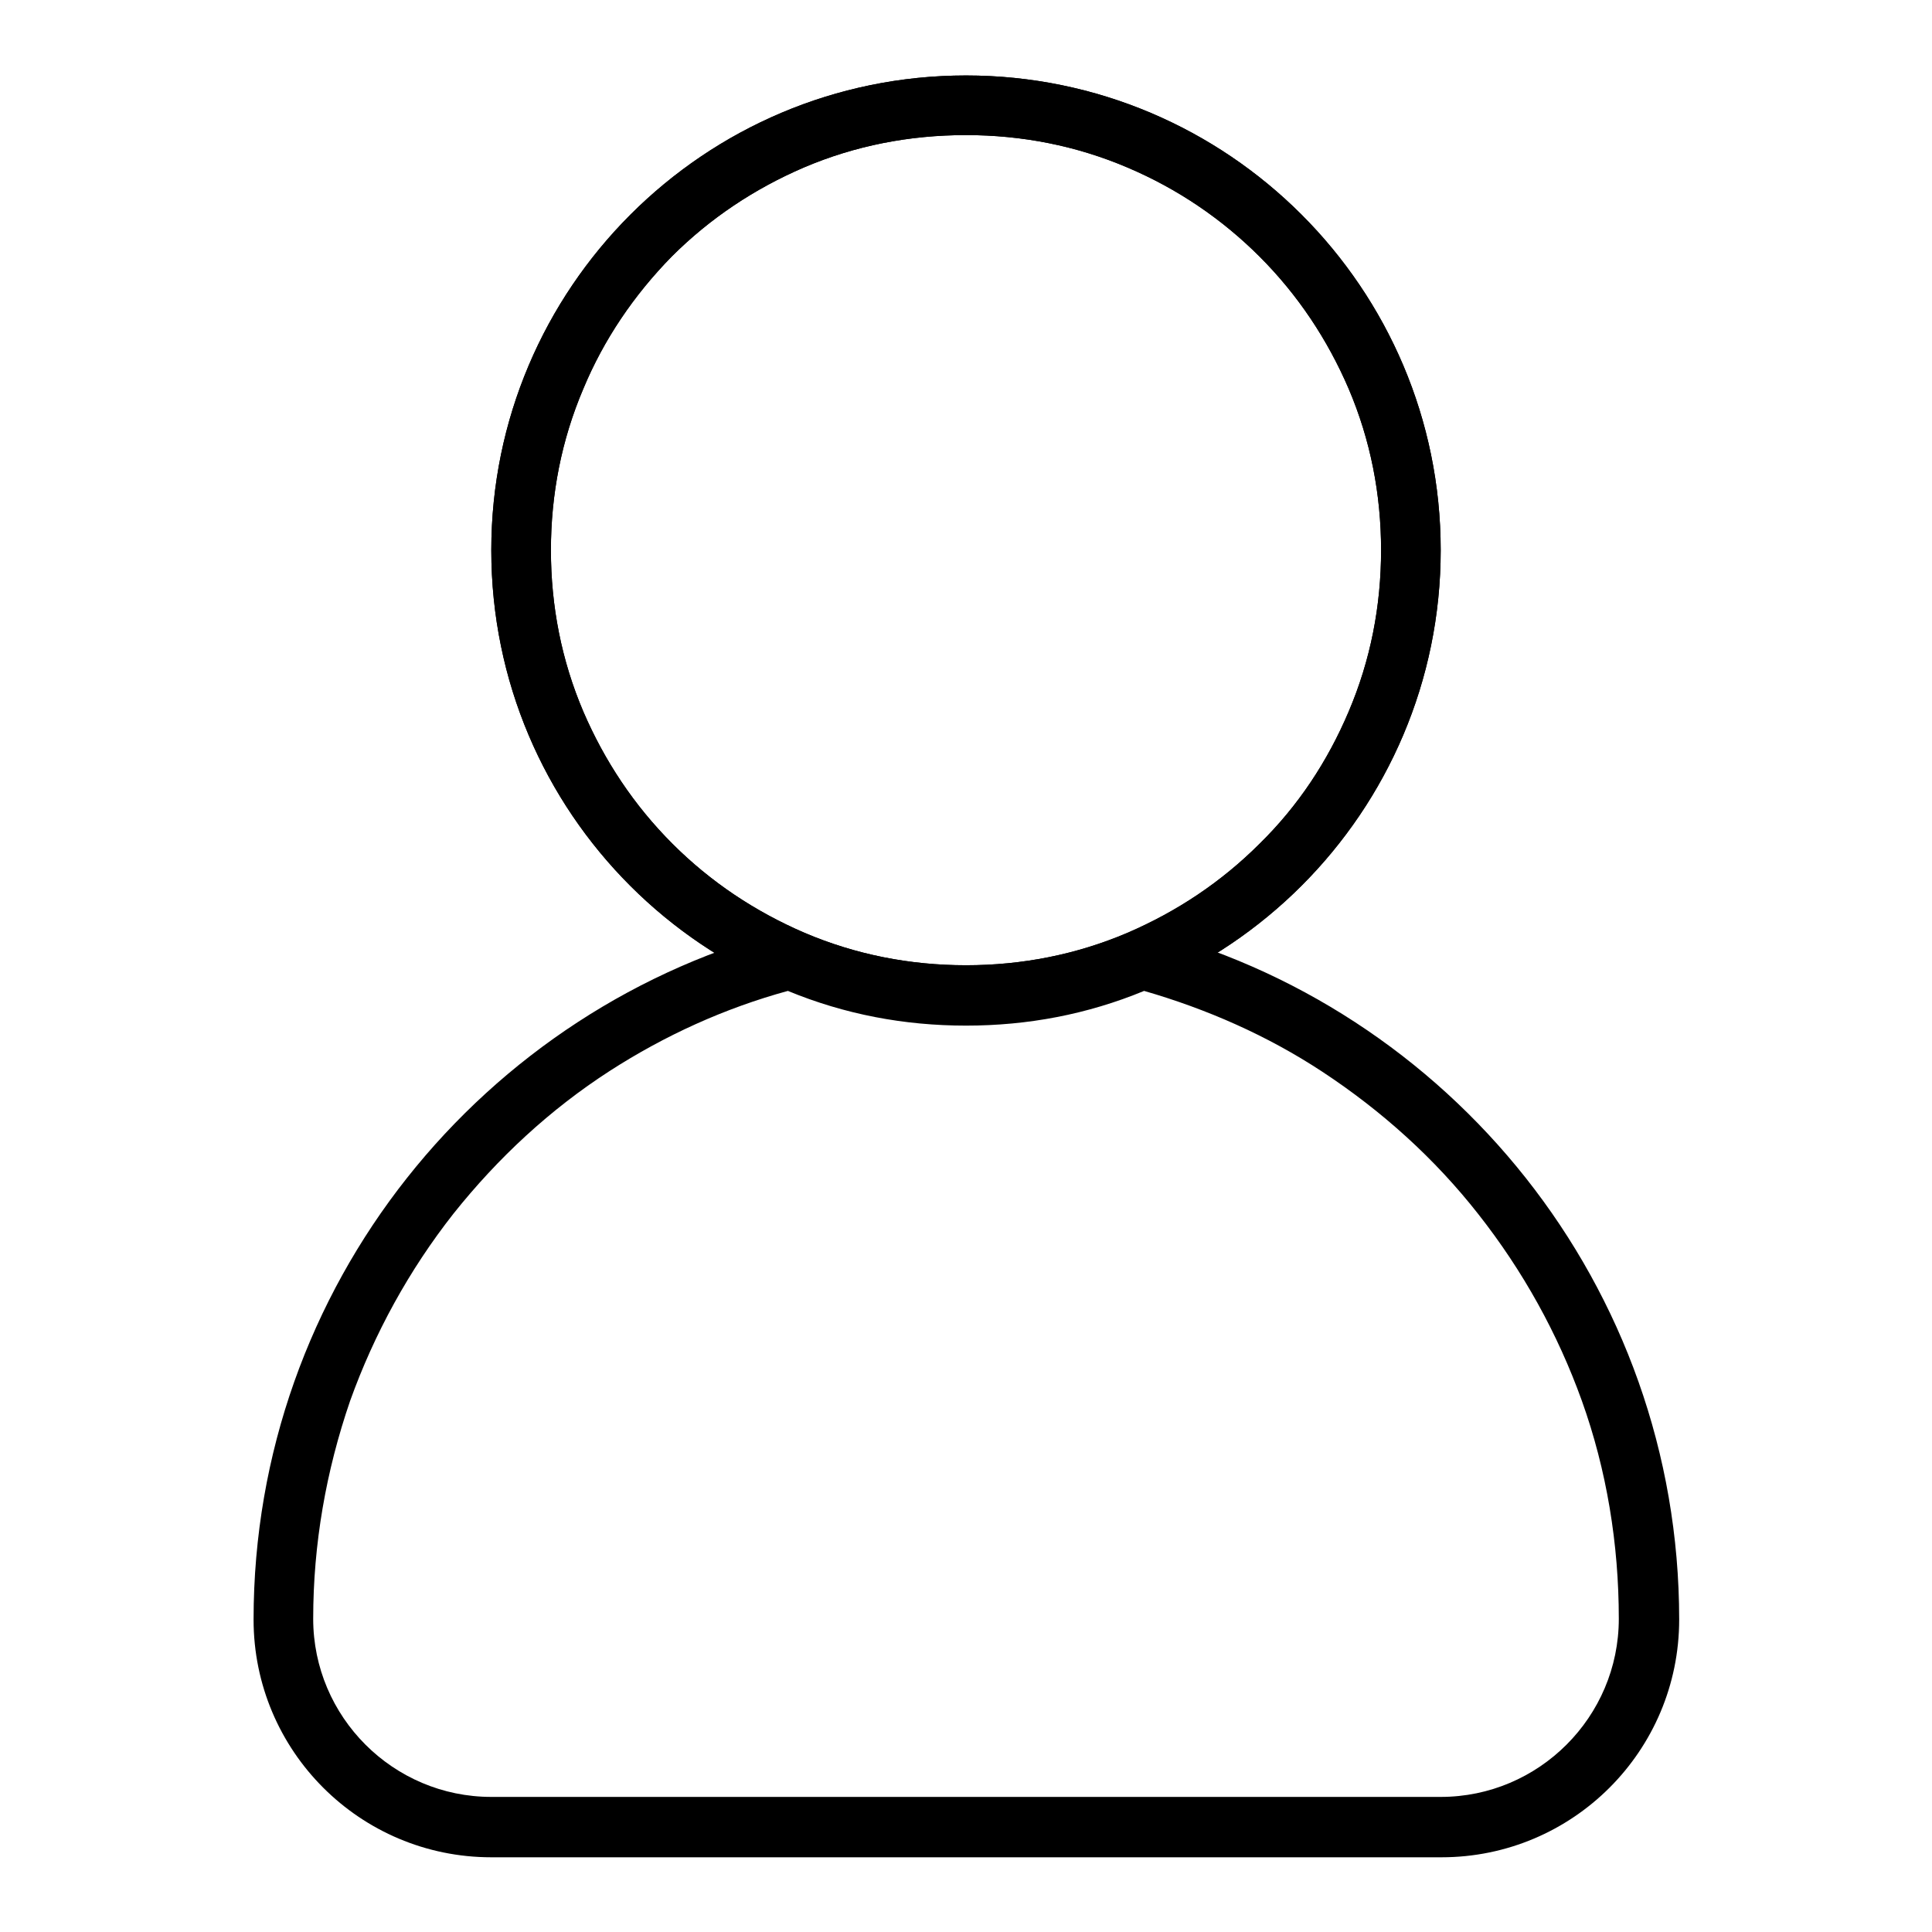
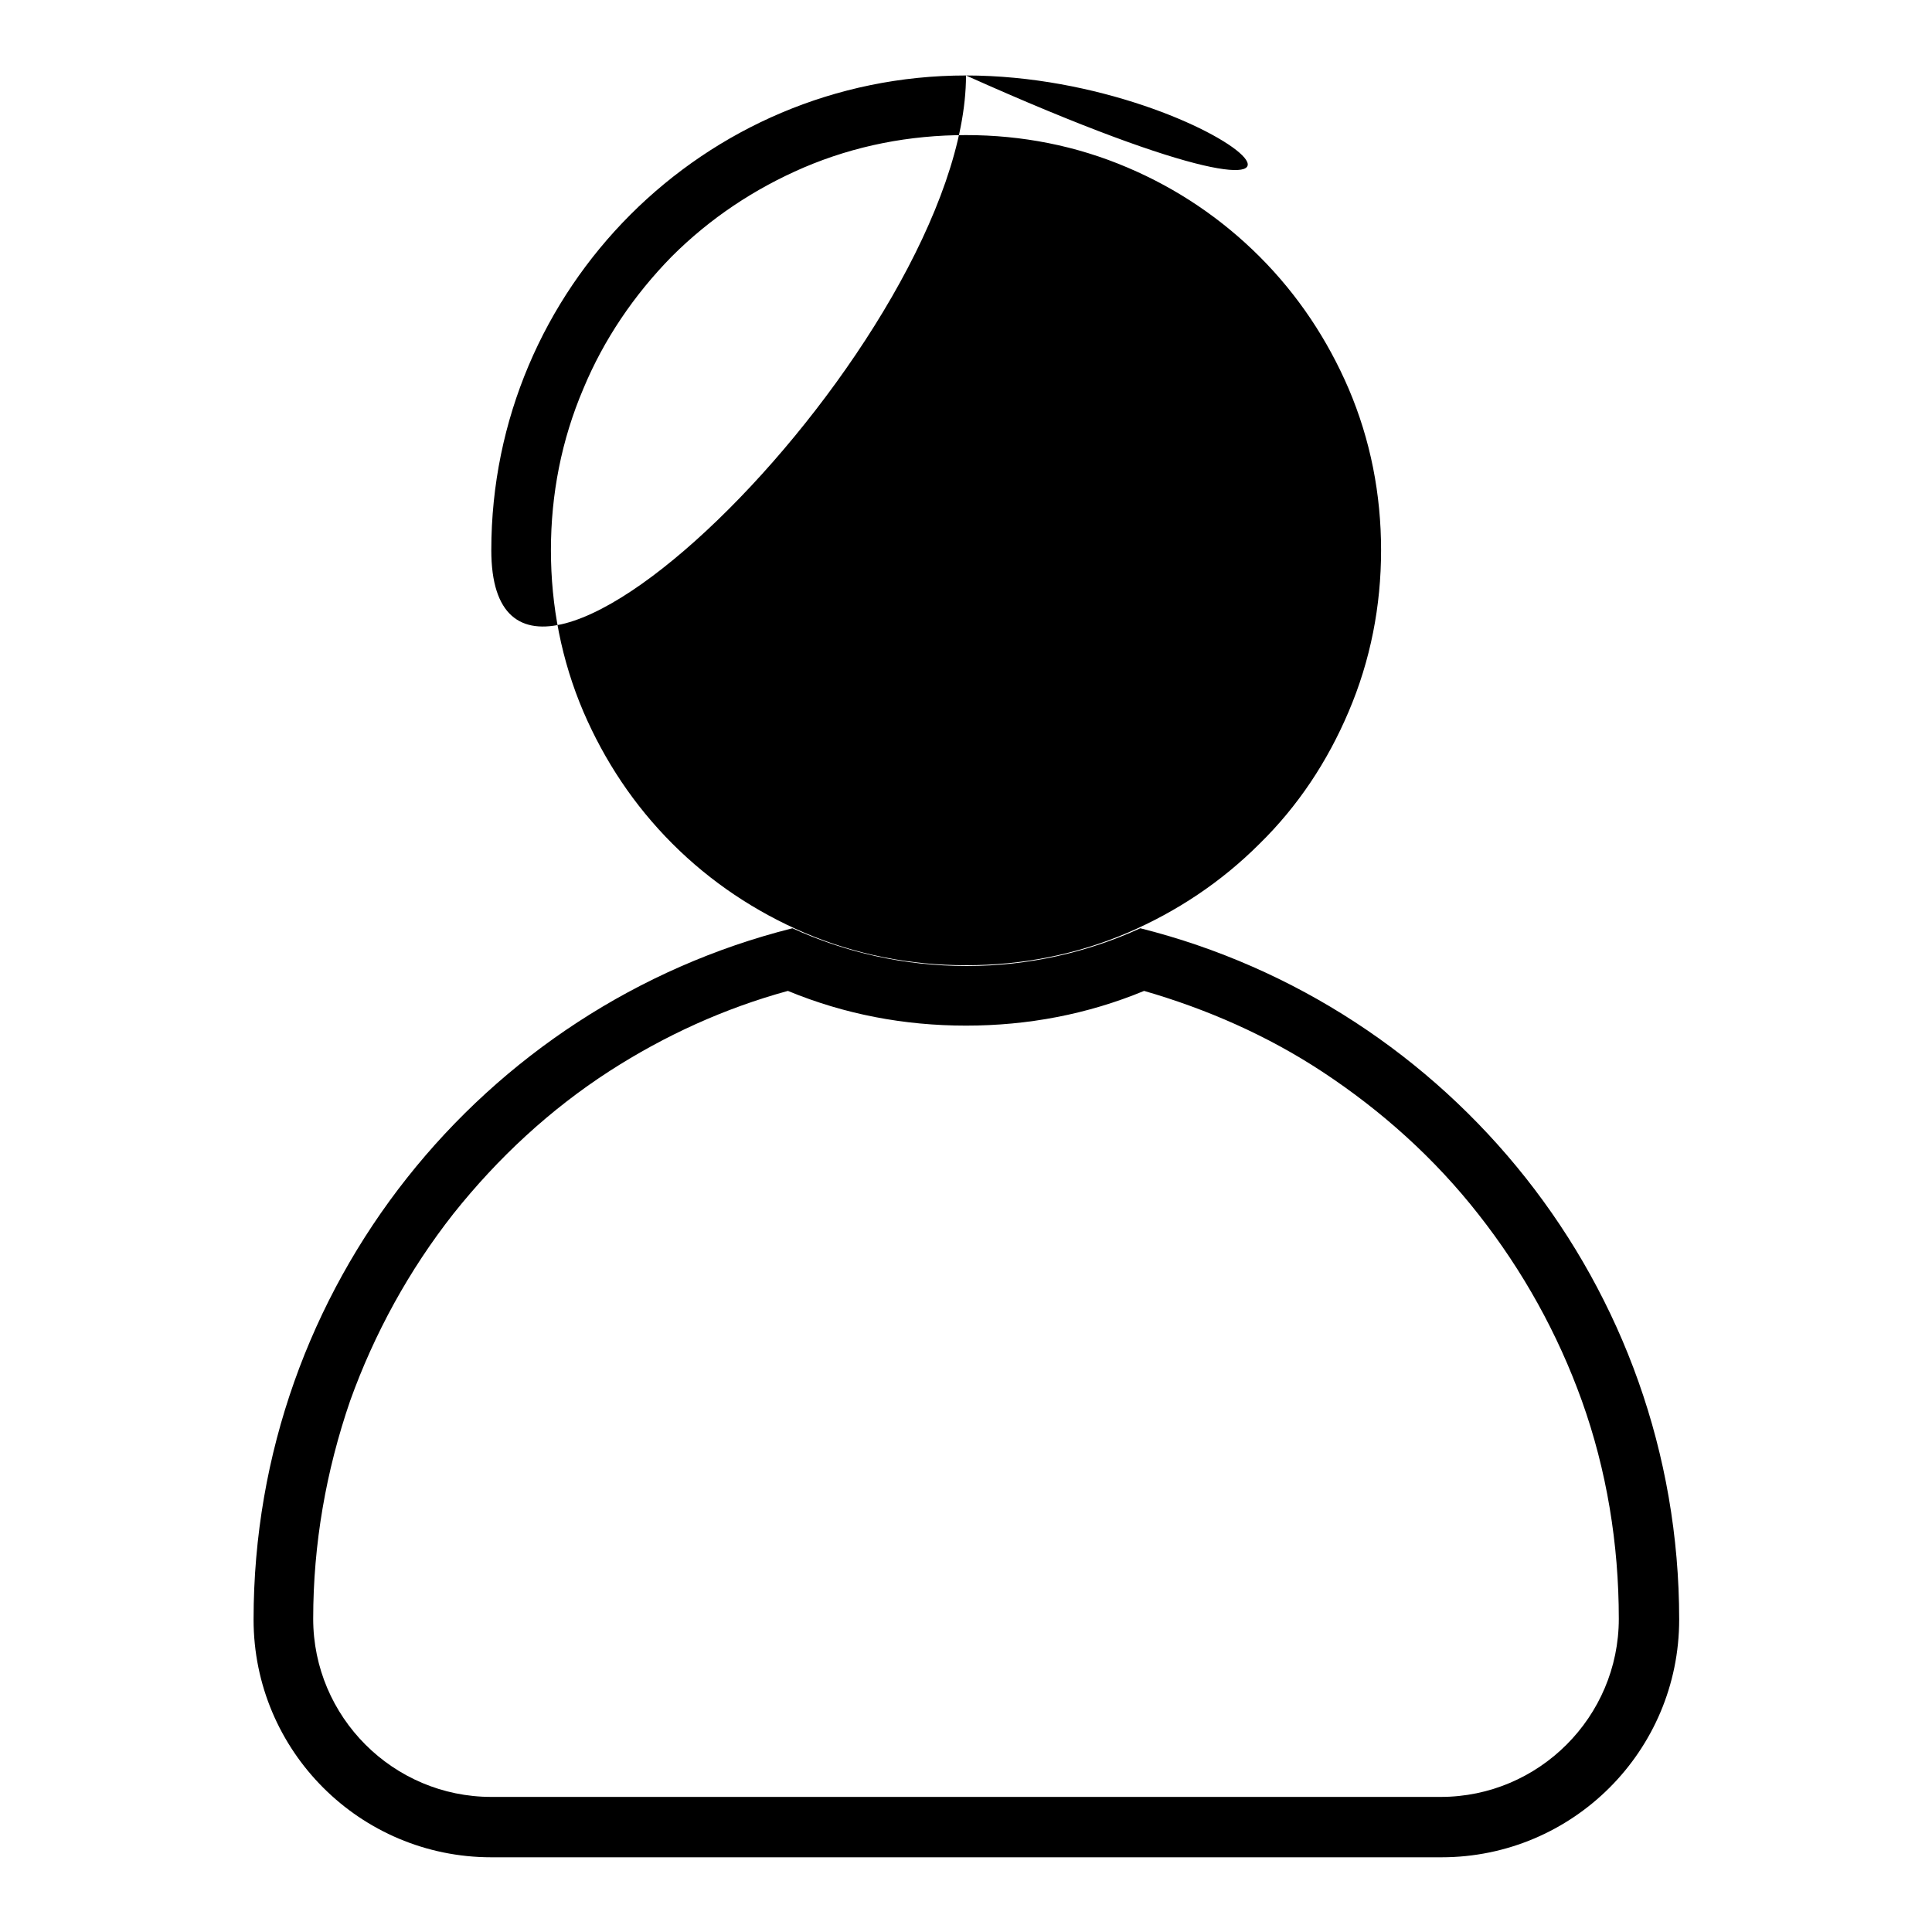
<svg xmlns="http://www.w3.org/2000/svg" version="1.1" x="0px" y="0px" viewBox="0 0 256 256" enable-background="new 0 0 256 256" xml:space="preserve">
  <g>
    <g>
-       <path fill="#000000" d="M128,17.9c7.4,0,14.6,1.4,21.4,4.3C156,25,161.9,29,166.9,34c5.1,5.1,9,11,11.8,17.5c2.9,6.8,4.3,14,4.3,21.4c0,7.4-1.4,14.6-4.3,21.4c-2.8,6.6-6.7,12.5-11.8,17.5c-5.1,5.1-11,9-17.5,11.8c-6.8,2.9-14,4.3-21.4,4.3c-7.4,0-14.6-1.4-21.4-4.3c-6.5-2.8-12.4-6.7-17.5-11.8c-5.1-5.1-9-11-11.8-17.5c-2.9-6.8-4.3-14-4.3-21.4c0-7.4,1.4-14.6,4.3-21.4C80,45,84,39.1,89,34c5.1-5.1,11-9,17.5-11.8C113.3,19.3,120.5,17.9,128,17.9 M128,10c-34.7,0-62.9,28.2-62.9,62.9c0,34.8,28.2,62.9,62.9,62.9s62.9-28.2,62.9-62.9C190.9,38.2,162.7,10,128,10L128,10z" />
-       <path fill="#000000" d="M128,17.9c7.4,0,14.6,1.4,21.4,4.3C156,25,161.9,29,166.9,34c5.1,5.1,9,11,11.8,17.5c2.9,6.8,4.3,14,4.3,21.4c0,7.4-1.4,14.6-4.3,21.4c-2.8,6.6-6.7,12.5-11.8,17.5c-5.1,5.1-11,9-17.5,11.8c-6.8,2.9-14,4.3-21.4,4.3c-7.4,0-14.6-1.4-21.4-4.3c-6.5-2.8-12.4-6.7-17.5-11.8c-5.1-5.1-9-11-11.8-17.5c-2.9-6.8-4.3-14-4.3-21.4c0-7.4,1.4-14.6,4.3-21.4C80,45,84,39.1,89,34c5.1-5.1,11-9,17.5-11.8C113.3,19.3,120.5,17.9,128,17.9 M128,10c-34.7,0-62.9,28.2-62.9,62.9c0,34.8,28.2,62.9,62.9,62.9s62.9-28.2,62.9-62.9C190.9,38.2,162.7,10,128,10L128,10z" />
+       <path fill="#000000" d="M128,17.9c7.4,0,14.6,1.4,21.4,4.3C156,25,161.9,29,166.9,34c5.1,5.1,9,11,11.8,17.5c2.9,6.8,4.3,14,4.3,21.4c0,7.4-1.4,14.6-4.3,21.4c-2.8,6.6-6.7,12.5-11.8,17.5c-5.1,5.1-11,9-17.5,11.8c-6.8,2.9-14,4.3-21.4,4.3c-7.4,0-14.6-1.4-21.4-4.3c-6.5-2.8-12.4-6.7-17.5-11.8c-5.1-5.1-9-11-11.8-17.5c-2.9-6.8-4.3-14-4.3-21.4c0-7.4,1.4-14.6,4.3-21.4C80,45,84,39.1,89,34c5.1-5.1,11-9,17.5-11.8C113.3,19.3,120.5,17.9,128,17.9 M128,10c-34.7,0-62.9,28.2-62.9,62.9s62.9-28.2,62.9-62.9C190.9,38.2,162.7,10,128,10L128,10z" />
      <path fill="#000000" d="M104.4,131.3c7.5,3.1,15.4,4.6,23.6,4.6c8.2,0,16.1-1.5,23.6-4.6c8.3,2.4,16.3,5.9,23.6,10.7c7.9,5.2,14.9,11.5,20.7,18.9c5.9,7.5,10.5,15.8,13.7,24.7c3.3,9.2,4.9,19,4.9,28.9c0,13-10.6,23.6-23.6,23.6H65.1c-13,0-23.6-10.6-23.6-23.6c0-9.9,1.7-19.6,4.9-28.9c3.2-8.9,7.8-17.3,13.7-24.8c5.9-7.4,12.8-13.8,20.7-18.9C88.1,137.2,96,133.6,104.4,131.3 M105,123c-41,10.3-71.4,47.4-71.4,91.6c0,17.4,14.1,31.5,31.5,31.5h125.9c17.4,0,31.5-14.1,31.5-31.5c0-44.2-30.4-81.3-71.4-91.6c-7,3.2-14.8,5-23,5C119.8,128,112,126.2,105,123L105,123z" />
    </g>
  </g>
</svg>